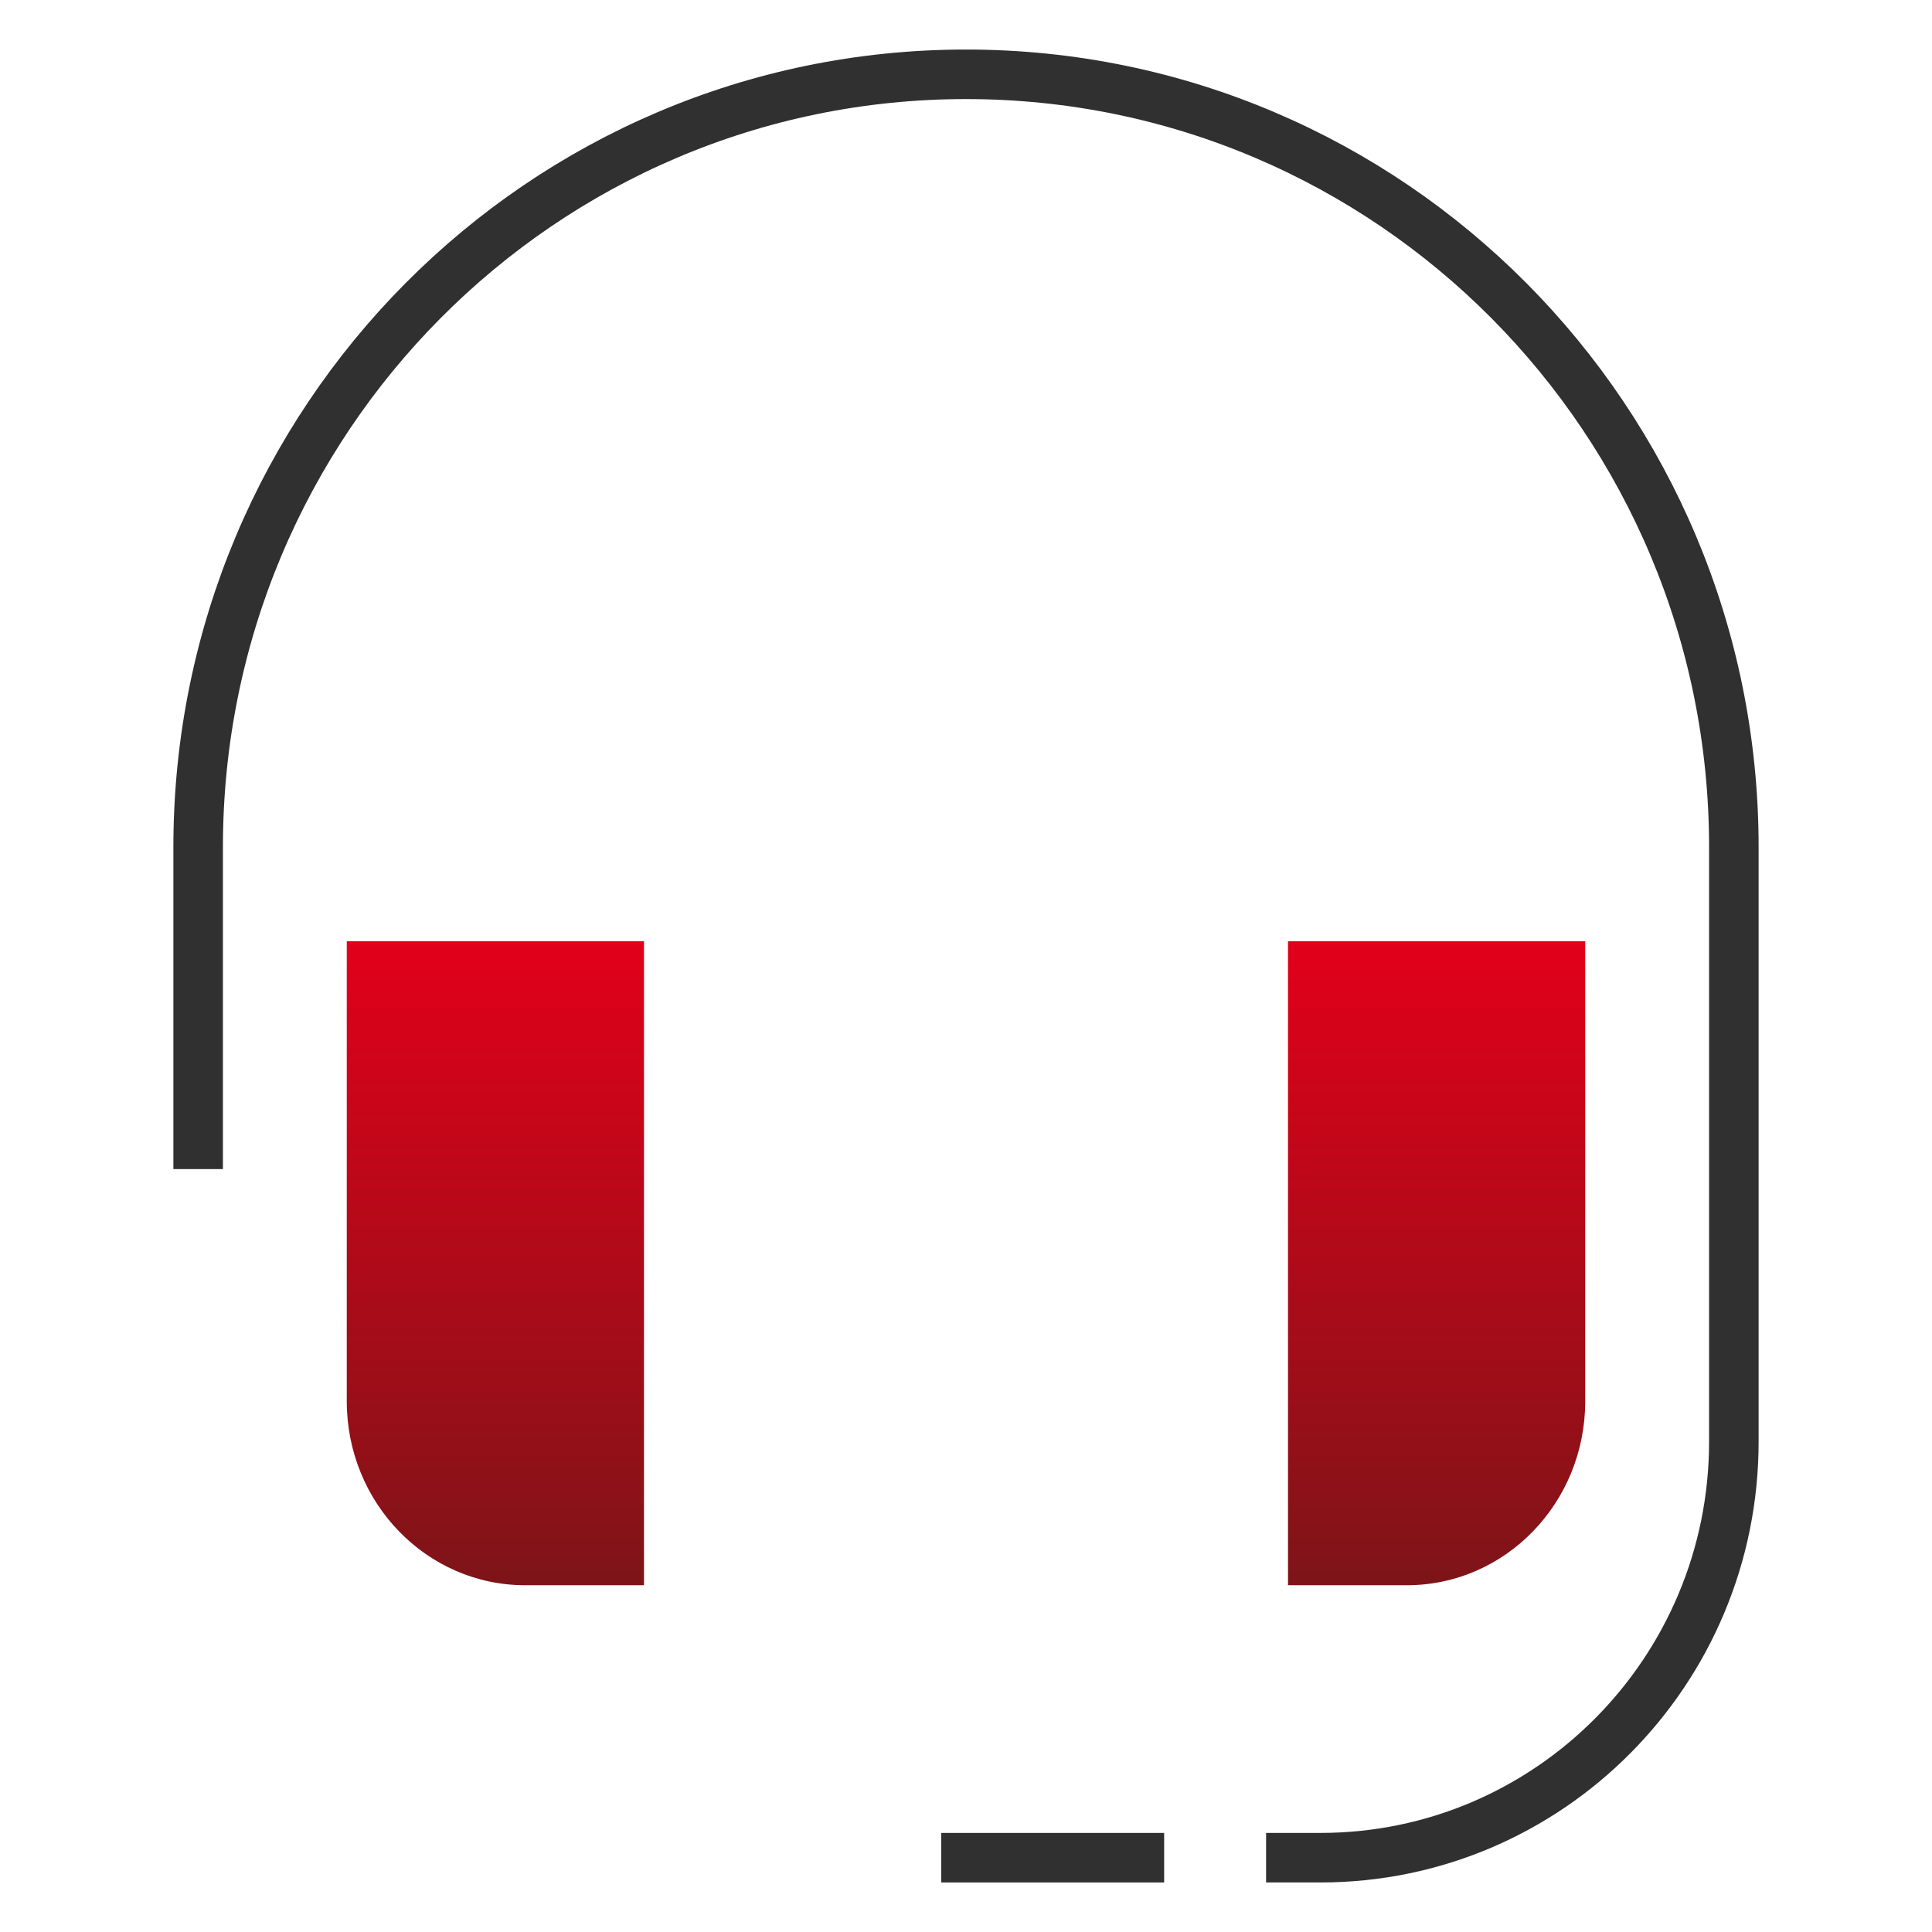
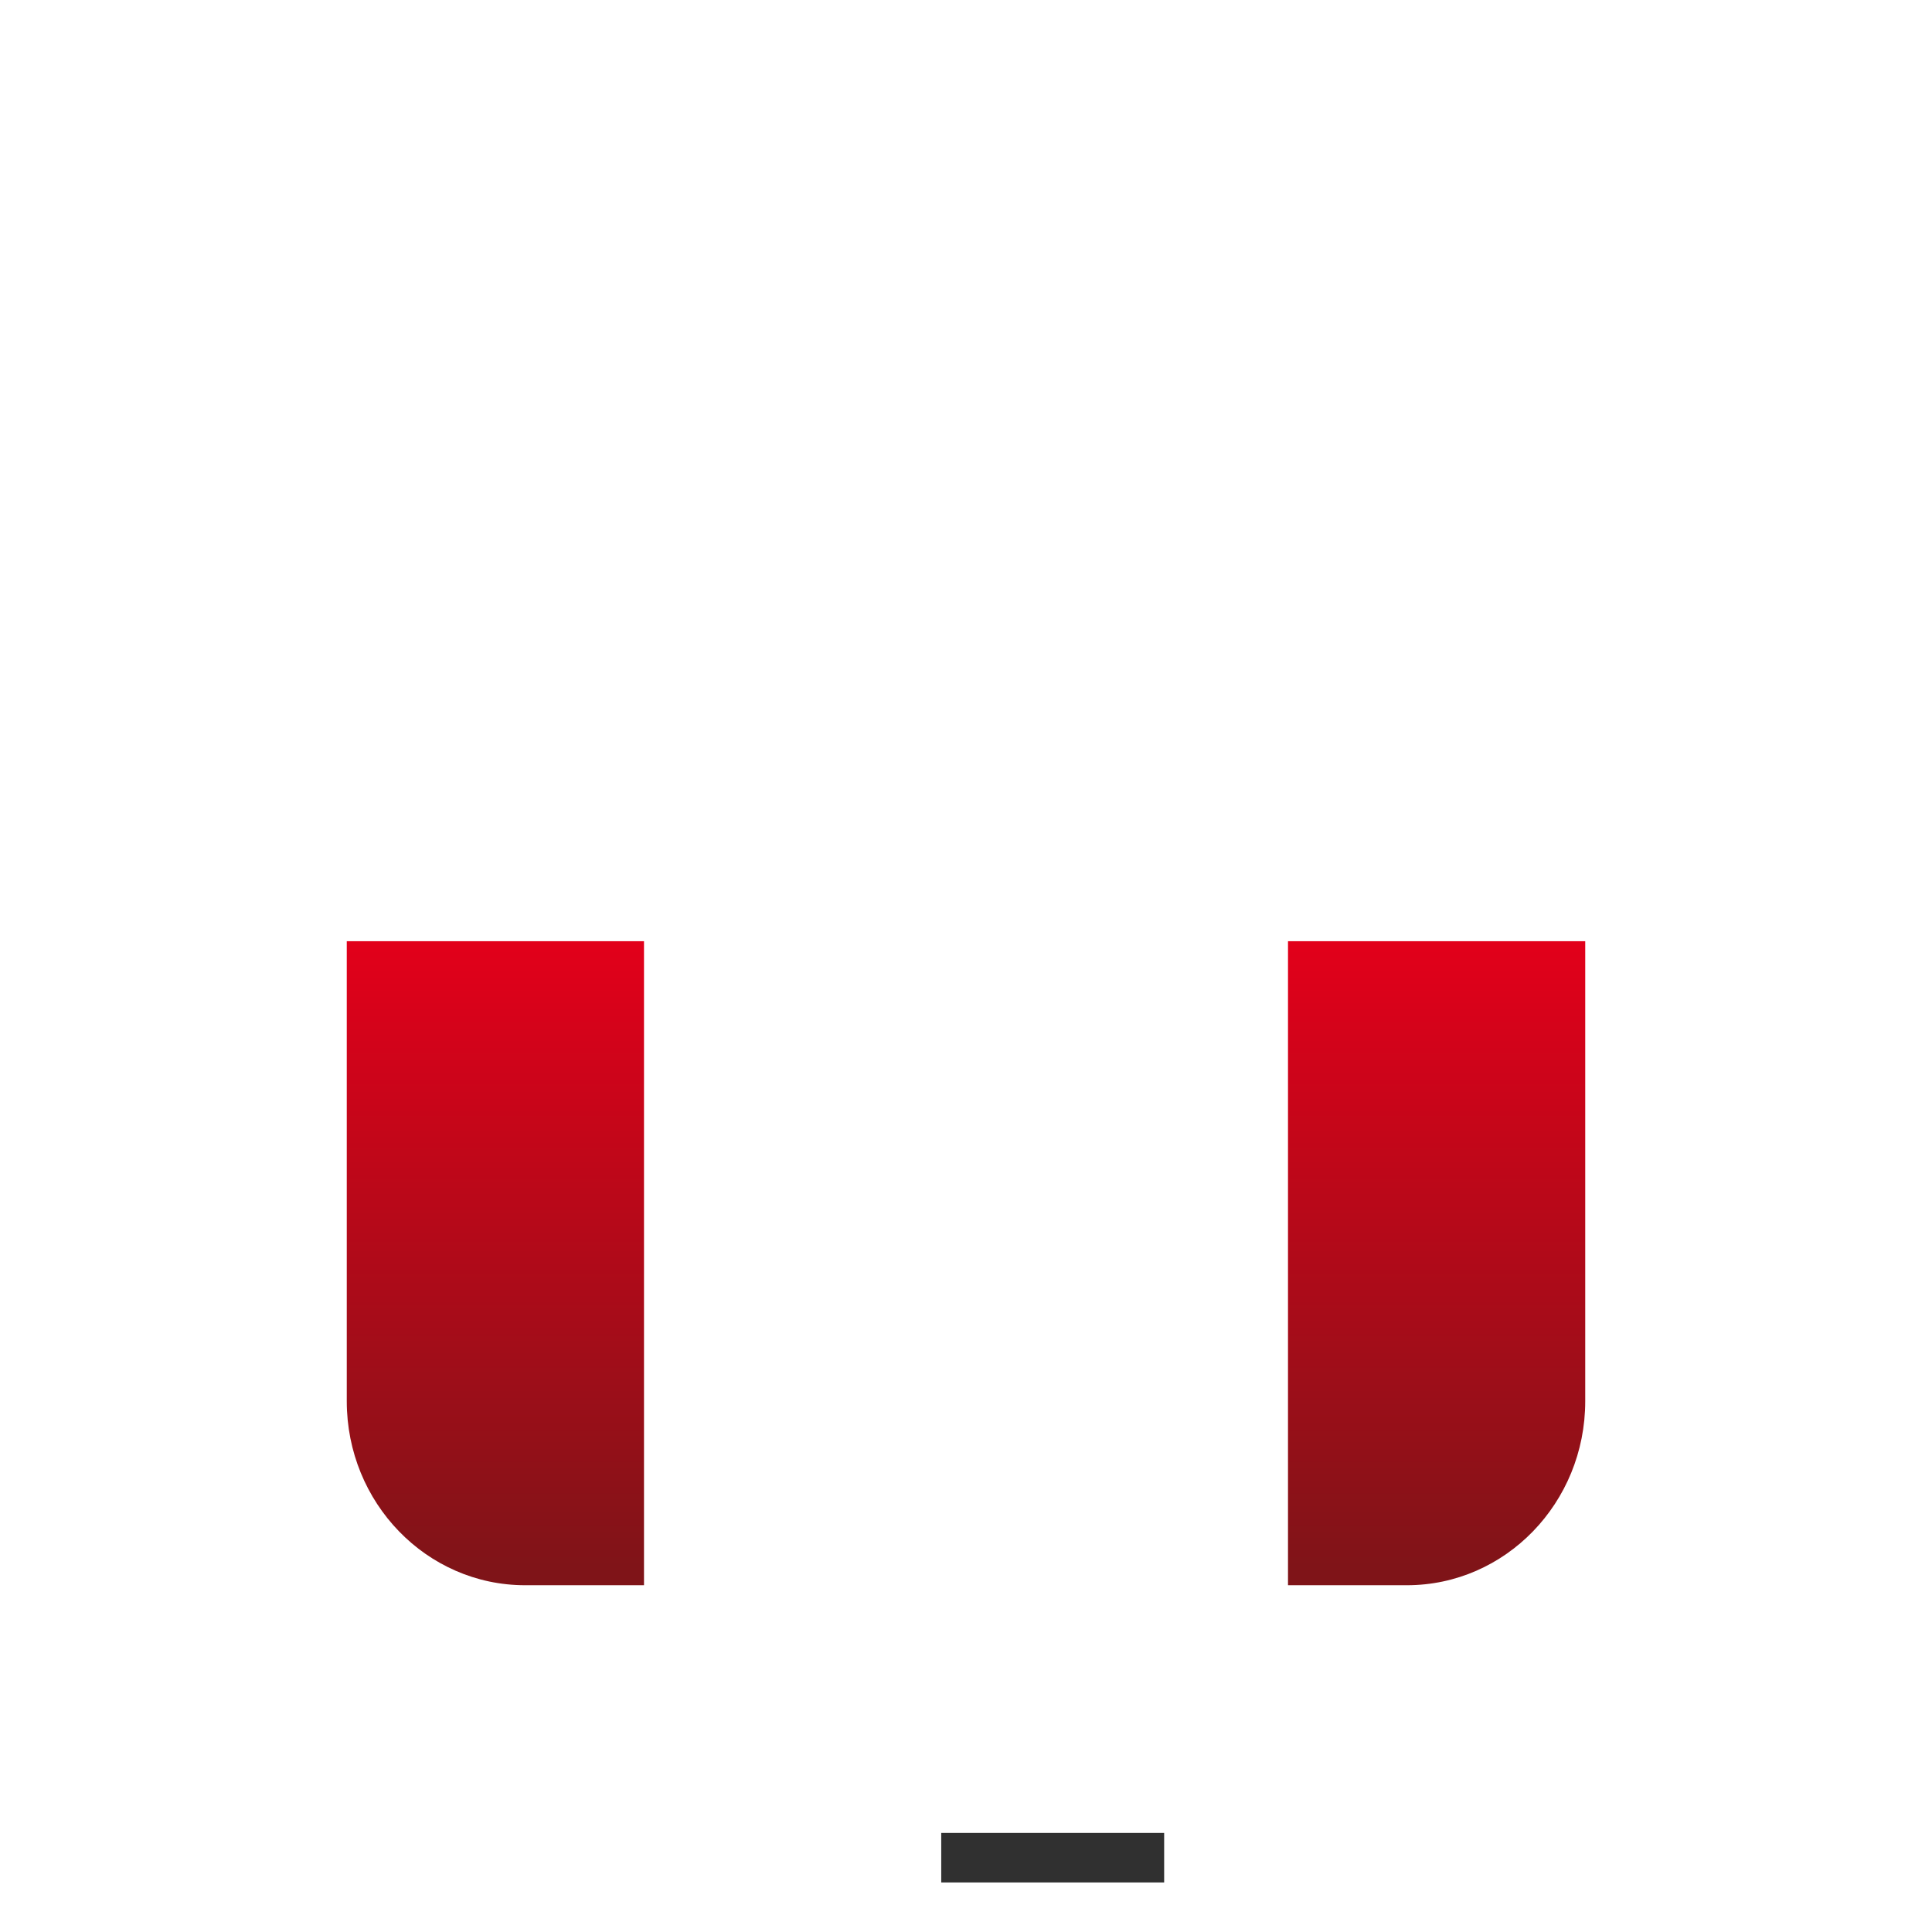
<svg xmlns="http://www.w3.org/2000/svg" xmlns:xlink="http://www.w3.org/1999/xlink" width="78px" height="78px" viewBox="0 0 78 78" version="1.1">
  <title>A4F3CA7E-E556-4AF9-AFB8-E7166867D903</title>
  <defs>
-     <rect id="path-1" x="0" y="0" width="366" height="381" />
    <filter x="-23.2%" y="-17.1%" width="146.4%" height="144.6%" filterUnits="objectBoundingBox" id="filter-2">
      <feOffset dx="0" dy="20" in="SourceAlpha" result="shadowOffsetOuter1" />
      <feGaussianBlur stdDeviation="25" in="shadowOffsetOuter1" result="shadowBlurOuter1" />
      <feColorMatrix values="0 0 0 0 0   0 0 0 0 0   0 0 0 0 0  0 0 0 0.15 0" type="matrix" in="shadowBlurOuter1" />
    </filter>
    <linearGradient x1="50%" y1="0%" x2="50%" y2="98.276%" id="linearGradient-3">
      <stop stop-color="#E2001A" offset="0%" />
      <stop stop-color="#7F1418" offset="100%" />
    </linearGradient>
  </defs>
  <g id="Service" stroke="none" stroke-width="1" fill="none" fill-rule="evenodd">
    <g id="Service-Heizung" transform="translate(-983, -1294)">
      <rect fill="#FFFFFF" x="0" y="0" width="1440" height="4430" />
      <g id="Card/Service-Copy-2" transform="translate(953, 1264)">
        <g id="Rectangle-Copy">
          <use fill="black" fill-opacity="1" filter="url(#filter-2)" xlink:href="#path-1" />
          <use fill="#FFFFFF" fill-rule="evenodd" xlink:href="#path-1" />
        </g>
        <g id="Icon-Sanitaer-Tab-2" transform="translate(31, 32)">
          <g id="Page-1" transform="translate(7, 1)">
            <path d="M18,35 L6,35 L6,53.571 C6,57.674 9.223,61 13.2,61 L18,61 L18,35 Z" id="Stroke-1" fill="url(#linearGradient-3)" />
            <path d="M56,35 L44,35 L44,61 L48.8,61 C52.777,61 56,57.674 56,53.571 L56,35 Z" id="Stroke-3" fill="url(#linearGradient-3)" />
-             <path d="M44.115,72 L45.308,72 C54.527,72 62,64.478 62,55.2 L62,31.2 C62,13.969 48.12,0 31,0 C13.88,0 0,13.969 0,31.2 L0,43.2" id="Stroke-5" stroke="#303030" stroke-width="2" stroke-linecap="square" />
            <line x1="38" y1="72" x2="31" y2="72" id="Stroke-7" stroke="#303030" stroke-width="2" stroke-linecap="square" />
          </g>
        </g>
      </g>
    </g>
  </g>
</svg>